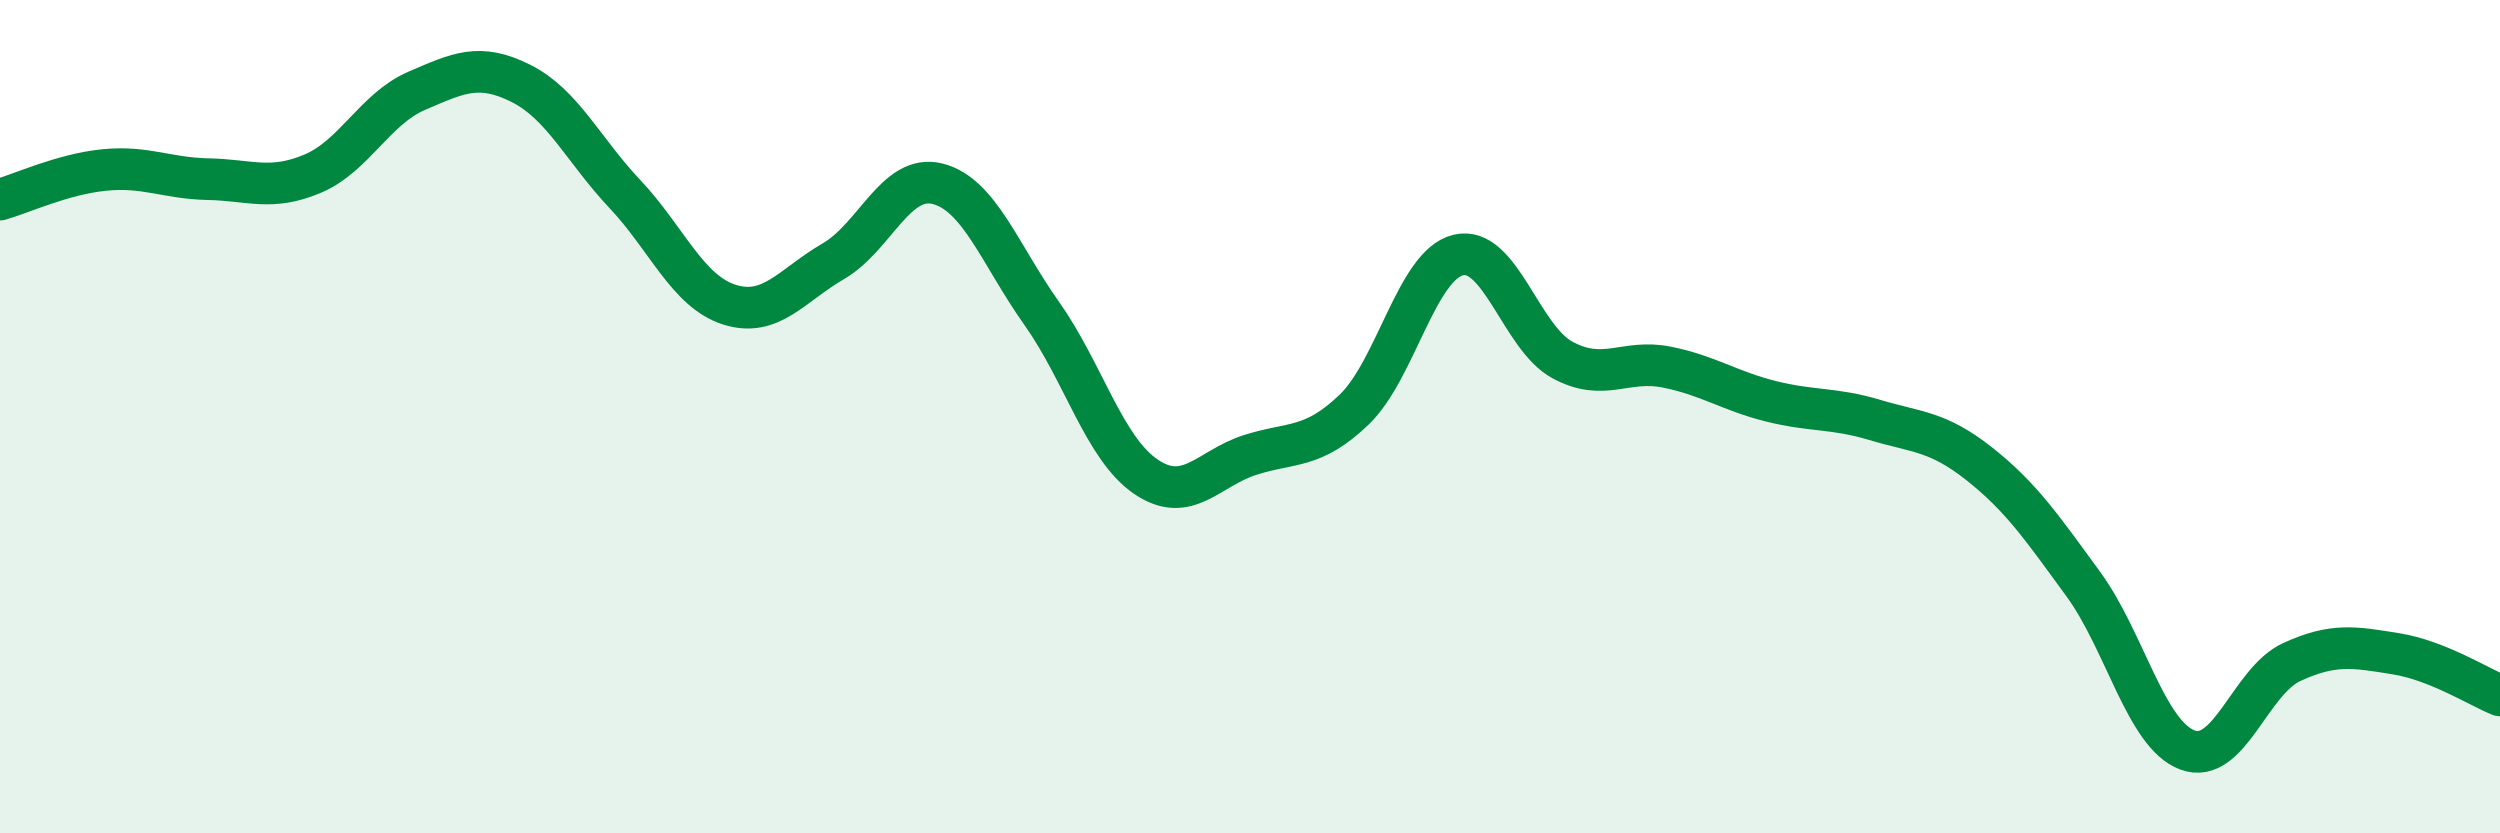
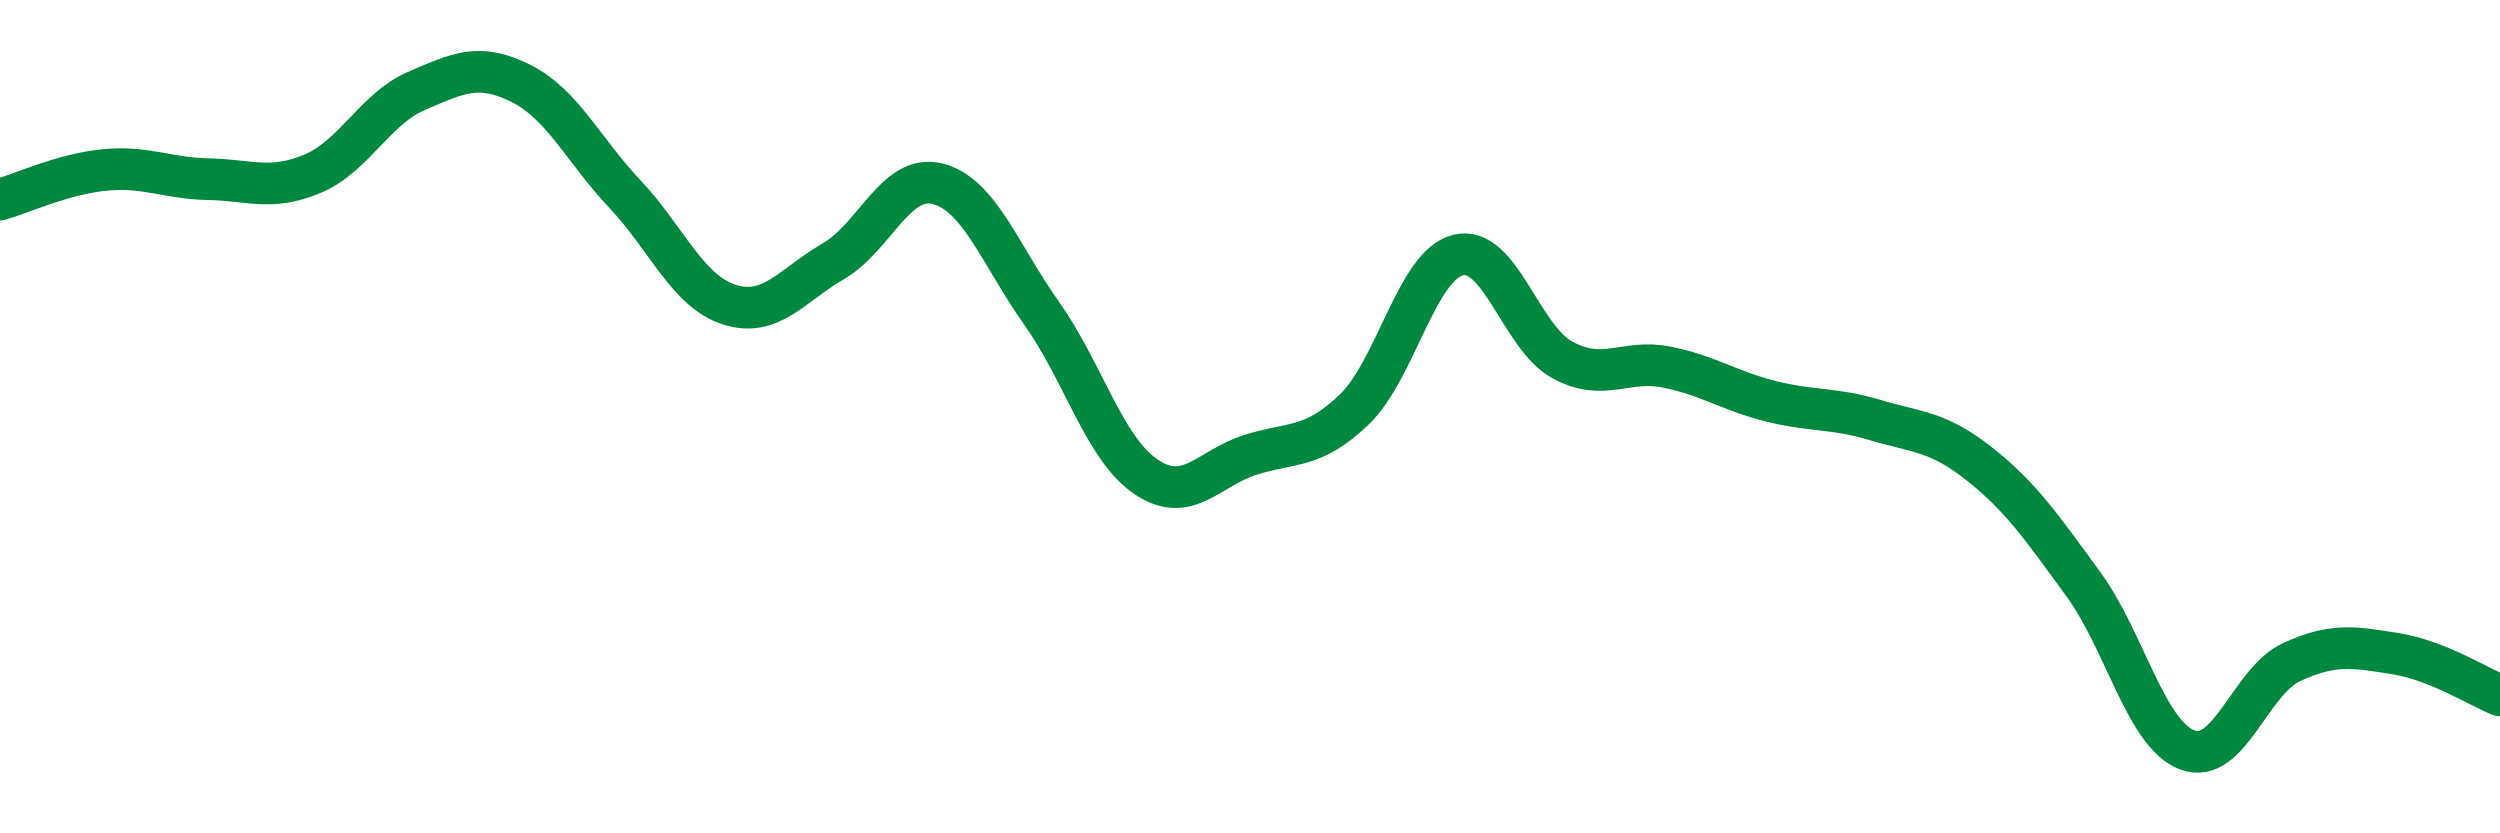
<svg xmlns="http://www.w3.org/2000/svg" width="60" height="20" viewBox="0 0 60 20">
-   <path d="M 0,4.79 C 0.5,4.65 1.5,4.18 2.5,4.08 C 3.5,3.98 4,4.28 5,4.3 C 6,4.32 6.5,4.59 7.5,4.17 C 8.5,3.75 9,2.61 10,2.18 C 11,1.75 11.5,1.5 12.5,2 C 13.5,2.5 14,3.6 15,4.66 C 16,5.72 16.5,6.99 17.5,7.31 C 18.5,7.63 19,6.85 20,6.27 C 21,5.69 21.5,4.16 22.5,4.41 C 23.5,4.66 24,6.11 25,7.52 C 26,8.93 26.5,10.76 27.5,11.44 C 28.5,12.12 29,11.24 30,10.92 C 31,10.6 31.5,10.79 32.5,9.83 C 33.5,8.87 34,6.36 35,6.12 C 36,5.88 36.5,8.1 37.5,8.64 C 38.5,9.18 39,8.61 40,8.81 C 41,9.01 41.5,9.38 42.5,9.63 C 43.5,9.88 44,9.78 45,10.08 C 46,10.38 46.5,10.34 47.5,11.13 C 48.5,11.92 49,12.65 50,14.02 C 51,15.39 51.5,17.63 52.5,18 C 53.5,18.37 54,16.35 55,15.89 C 56,15.43 56.5,15.53 57.5,15.69 C 58.5,15.85 59.5,16.49 60,16.69L60 20L0 20Z" fill="#008740" opacity="0.1" stroke-linecap="round" stroke-linejoin="round" />
  <path d="M 0,4.79 C 0.5,4.65 1.5,4.18 2.5,4.08 C 3.5,3.98 4,4.28 5,4.3 C 6,4.32 6.5,4.59 7.5,4.17 C 8.5,3.75 9,2.61 10,2.18 C 11,1.75 11.5,1.5 12.5,2 C 13.5,2.5 14,3.6 15,4.66 C 16,5.72 16.5,6.99 17.5,7.31 C 18.5,7.63 19,6.85 20,6.27 C 21,5.69 21.5,4.16 22.5,4.41 C 23.5,4.66 24,6.11 25,7.52 C 26,8.93 26.5,10.76 27.5,11.44 C 28.5,12.12 29,11.24 30,10.92 C 31,10.6 31.5,10.79 32.5,9.83 C 33.5,8.87 34,6.36 35,6.12 C 36,5.88 36.5,8.1 37.5,8.64 C 38.5,9.18 39,8.61 40,8.81 C 41,9.01 41.5,9.38 42.5,9.63 C 43.5,9.88 44,9.78 45,10.08 C 46,10.38 46.5,10.34 47.5,11.13 C 48.5,11.92 49,12.65 50,14.02 C 51,15.39 51.5,17.63 52.5,18 C 53.5,18.37 54,16.35 55,15.89 C 56,15.43 56.5,15.53 57.5,15.69 C 58.5,15.85 59.5,16.49 60,16.69" stroke="#008740" stroke-width="1" fill="none" stroke-linecap="round" stroke-linejoin="round" />
</svg>